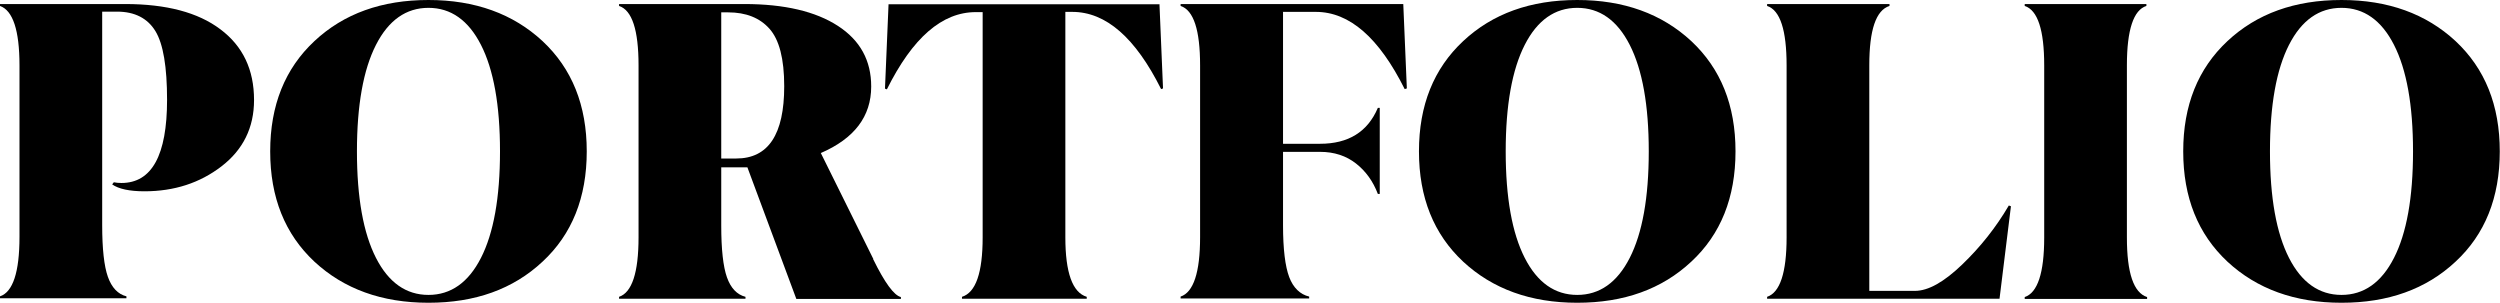
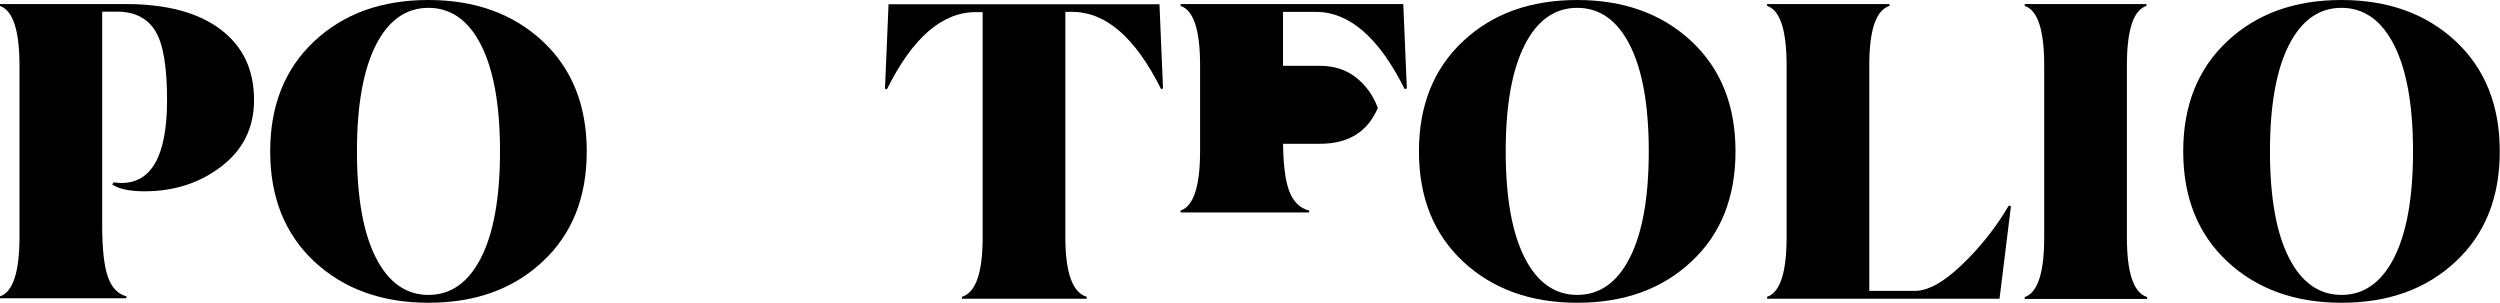
<svg xmlns="http://www.w3.org/2000/svg" id="Layer_1" viewBox="0 0 105.2 12.75">
  <defs>
    <style>.cls-1{stroke-width:0px;}</style>
  </defs>
  <path class="cls-1" d="m5.27.17c1.72,0,3.06.35,4,1.06.95.71,1.42,1.7,1.42,2.98,0,1.16-.46,2.09-1.37,2.79-.91.7-1.99,1.05-3.24,1.05-.63,0-1.09-.1-1.36-.29l.07-.09c.09.02.2.03.32.03,1.28,0,1.92-1.17,1.92-3.5,0-1.38-.16-2.35-.49-2.89s-.87-.82-1.61-.82h-.63v8.98c0,1,.08,1.73.24,2.18s.42.73.78.82v.08H0v-.08c.54-.18.82-1.01.82-2.5V2.75C.82,1.27.54.44,0,.25v-.08h5.27Z" />
  <path class="cls-1" d="m13.23,1.73c1.24-1.16,2.84-1.73,4.8-1.73s3.56.58,4.8,1.73c1.24,1.16,1.86,2.7,1.86,4.64s-.62,3.49-1.86,4.64c-1.24,1.16-2.84,1.73-4.8,1.73s-3.56-.58-4.8-1.73c-1.24-1.16-1.86-2.7-1.86-4.64s.62-3.48,1.86-4.64Zm2.59,9.12c.53,1.04,1.27,1.56,2.21,1.56s1.68-.52,2.21-1.56c.53-1.04.8-2.53.8-4.48s-.27-3.44-.8-4.48c-.53-1.04-1.27-1.56-2.21-1.56s-1.68.52-2.21,1.56-.8,2.53-.8,4.48.27,3.44.8,4.48Z" />
-   <path class="cls-1" d="m36.74,10.9c.49,1,.88,1.53,1.17,1.6v.08h-4.4l-2.06-5.54h-1.1v2.45c0,1,.08,1.73.24,2.18s.42.73.78.82v.08h-5.32v-.08c.54-.18.82-1.01.82-2.5V2.75c0-1.48-.27-2.32-.82-2.5v-.08h5.27c1.69,0,3,.31,3.94.92.94.61,1.4,1.46,1.4,2.55,0,1.26-.71,2.19-2.12,2.8l2.21,4.46Zm-5.76-4.23c1.35,0,2.02-1.01,2.02-3.04,0-1.16-.21-1.96-.62-2.42-.41-.46-.99-.69-1.74-.69h-.29v6.15h.63Z" />
  <path class="cls-1" d="m48.79.17l.15,3.55-.08.03c-1.08-2.16-2.32-3.25-3.74-3.25h-.29v9.49c0,1.48.3,2.32.9,2.5v.08h-5.25v-.08c.58-.18.87-1.01.87-2.5V.51h-.29c-1.42,0-2.66,1.08-3.74,3.25l-.08-.03.15-3.55h11.41Z" />
-   <path class="cls-1" d="m53.99.51v5.54h1.56c1.19,0,2-.5,2.43-1.51h.08v3.62h-.08c-.2-.53-.51-.96-.92-1.28-.41-.32-.91-.49-1.51-.49h-1.56v3.09c0,1,.09,1.73.26,2.18s.46.73.84.82v.08h-5.41v-.08c.54-.18.82-1.01.82-2.5V2.75c0-1.48-.27-2.32-.82-2.5v-.08h9.37l.15,3.55-.09.03c-1.08-2.16-2.32-3.25-3.74-3.25h-1.39Z" />
+   <path class="cls-1" d="m53.99.51v5.54h1.56c1.19,0,2-.5,2.43-1.51h.08h-.08c-.2-.53-.51-.96-.92-1.28-.41-.32-.91-.49-1.51-.49h-1.56v3.09c0,1,.09,1.73.26,2.18s.46.73.84.82v.08h-5.41v-.08c.54-.18.82-1.01.82-2.5V2.75c0-1.48-.27-2.32-.82-2.5v-.08h9.37l.15,3.55-.09.03c-1.08-2.16-2.32-3.25-3.74-3.25h-1.39Z" />
  <path class="cls-1" d="m61.57,1.73c1.24-1.16,2.84-1.73,4.8-1.73s3.56.58,4.8,1.73c1.24,1.16,1.86,2.7,1.86,4.64s-.62,3.49-1.86,4.64c-1.24,1.16-2.84,1.73-4.8,1.73s-3.56-.58-4.8-1.73c-1.24-1.16-1.86-2.7-1.86-4.64s.62-3.48,1.86-4.64Zm2.59,9.12c.53,1.04,1.27,1.56,2.21,1.56s1.68-.52,2.21-1.56c.53-1.04.8-2.53.8-4.48s-.27-3.44-.8-4.48c-.53-1.04-1.27-1.56-2.21-1.56s-1.68.52-2.21,1.56c-.53,1.04-.8,2.53-.8,4.48s.27,3.44.8,4.48Z" />
  <path class="cls-1" d="m84.54,8.65l.08.03-.48,3.89h-9.78v-.08c.54-.18.82-1.01.82-2.5V2.75c0-1.48-.27-2.32-.82-2.5v-.08h5.15v.08c-.57.18-.85,1.01-.85,2.5v9.49h1.92c.56,0,1.22-.37,1.99-1.11.77-.74,1.42-1.56,1.96-2.48Z" />
  <path class="cls-1" d="m89.5,10c0,1.48.28,2.32.85,2.5v.08h-5.15v-.08c.54-.18.82-1.01.82-2.5V2.75c0-1.48-.27-2.32-.82-2.5v-.08h5.12v.08c-.54.17-.82,1-.82,2.5v7.24Z" />
  <path class="cls-1" d="m93.73,1.73c1.24-1.16,2.84-1.73,4.8-1.73s3.56.58,4.8,1.73c1.24,1.16,1.86,2.7,1.86,4.64s-.62,3.49-1.86,4.64c-1.24,1.16-2.84,1.73-4.8,1.73s-3.56-.58-4.8-1.73c-1.24-1.16-1.86-2.7-1.86-4.64s.62-3.48,1.86-4.64Zm2.59,9.12c.53,1.04,1.27,1.56,2.21,1.56s1.68-.52,2.21-1.56c.53-1.04.8-2.53.8-4.48s-.27-3.44-.8-4.48c-.53-1.04-1.27-1.56-2.21-1.56s-1.68.52-2.21,1.56c-.53,1.04-.8,2.53-.8,4.48s.27,3.44.8,4.48Z" />
</svg>